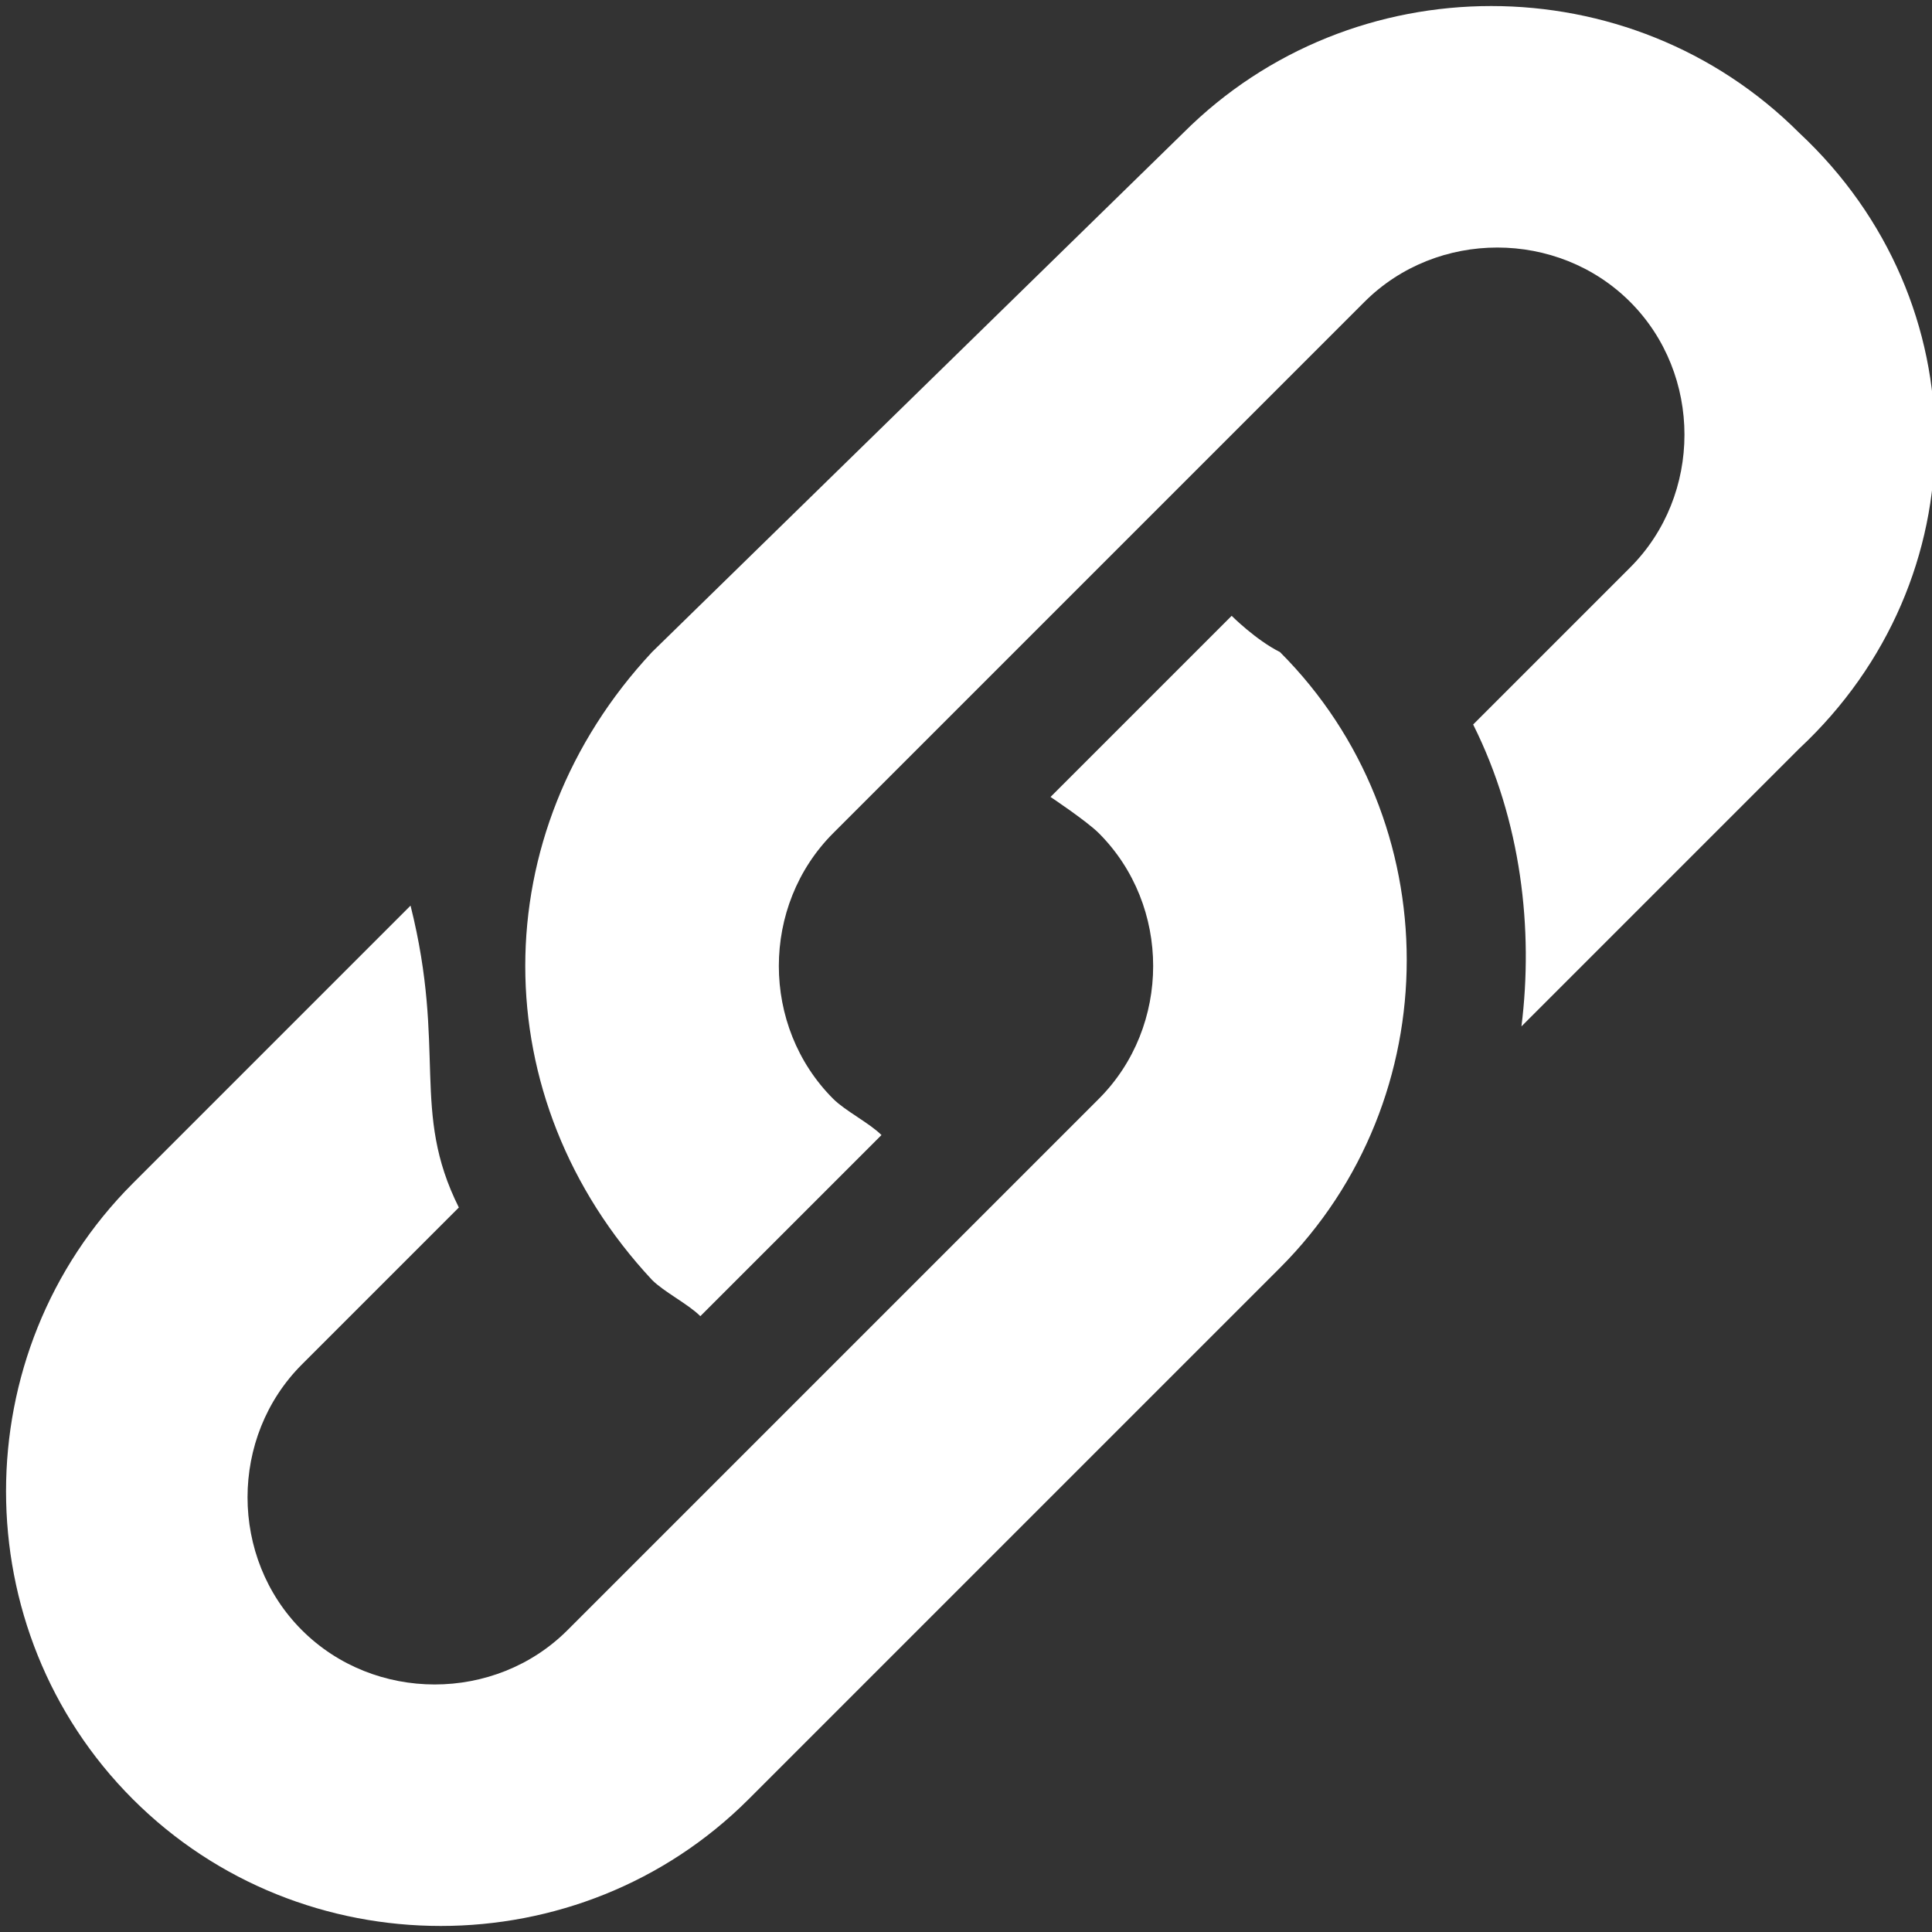
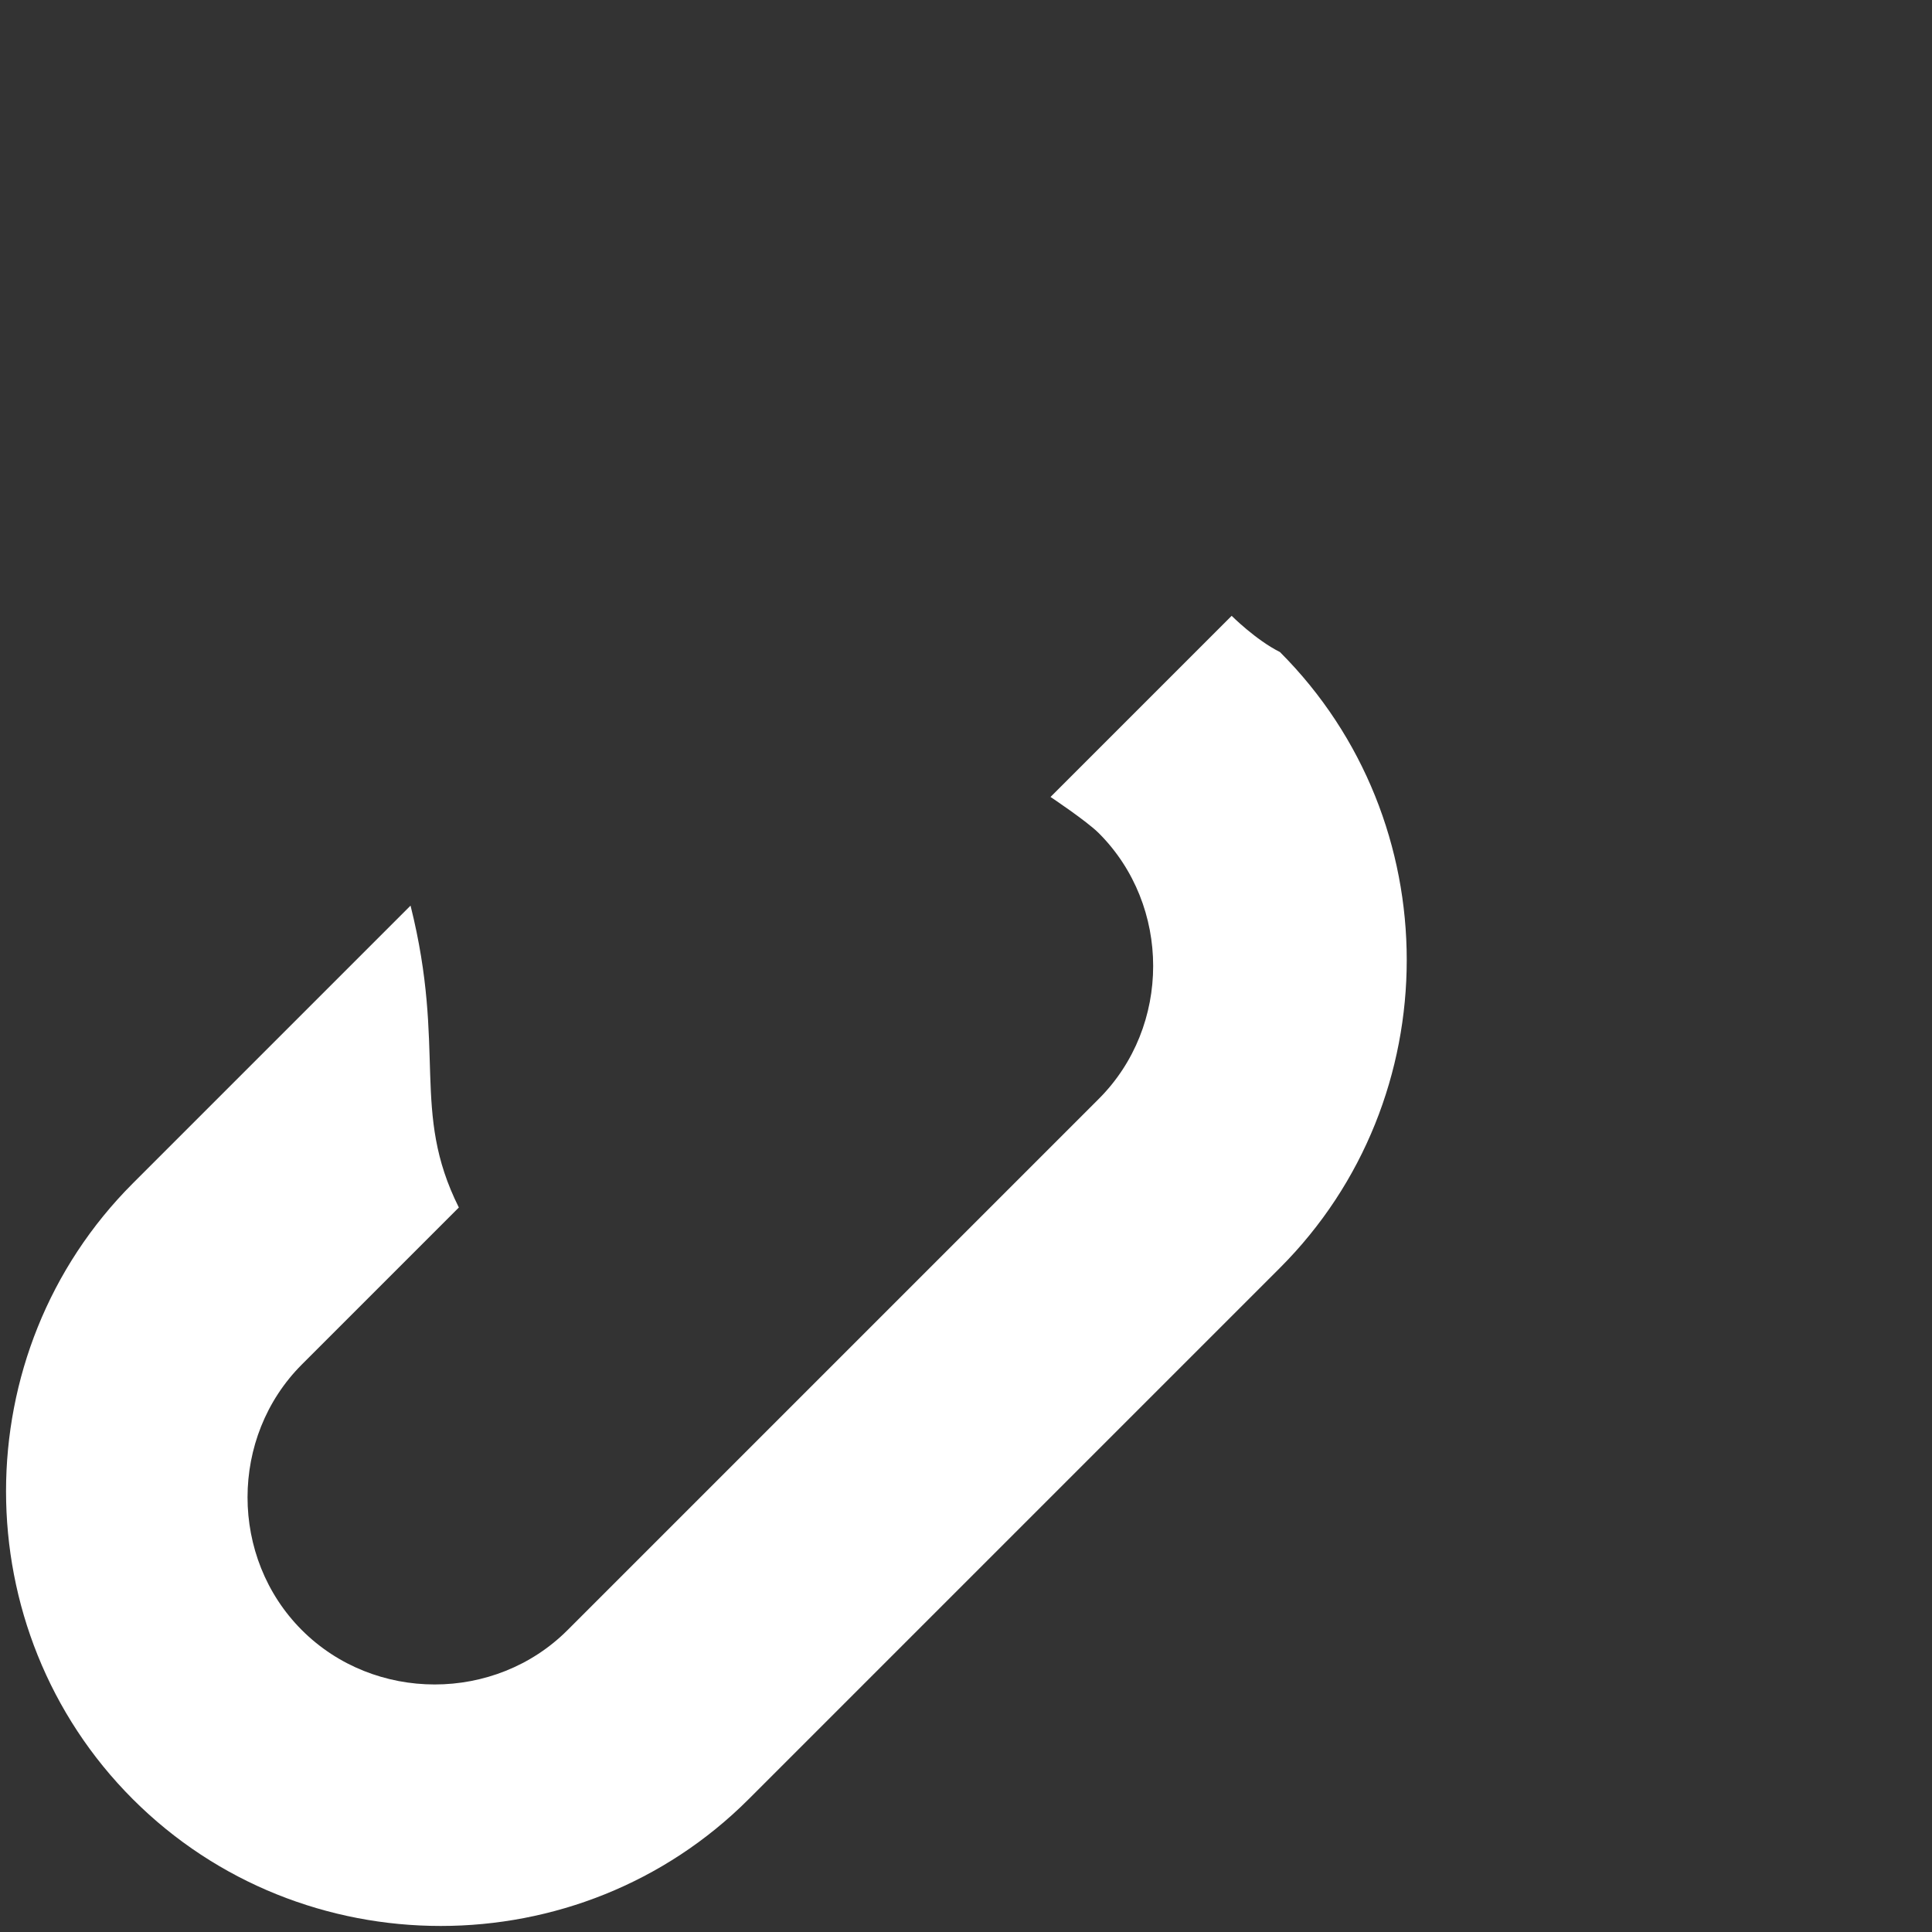
<svg xmlns="http://www.w3.org/2000/svg" version="1.1" width="16" height="16" viewBox="0 0 16 16">
  <rect x="0" y="0" width="16" height="16" fill="#333333" stroke="none" />
-   <path fill="#FFFFFF" d="M14.9 1.1c-1.4-1.4-3.7-1.4-5.1 0l-4.4 4.3c-1.4 1.5-1.4 3.7 0 5.2 0.1 0.1 0.3 0.2 0.4 0.3l1.5-1.5c-0.1-0.1-0.3-0.2-0.4-0.3-0.6-0.6-0.6-1.6 0-2.2l4.4-4.4c0.6-0.6 1.6-0.6 2.2 0s0.6 1.6 0 2.2l-1.3 1.3c0.4 0.8 0.5 1.7 0.4 2.5l2.3-2.3c1.5-1.4 1.5-3.7 0-5.1z" />
  <path fill="#FFFFFF" d="M10.2 5.1l-1.5 1.5c0 0 0.3 0.2 0.4 0.3 0.6 0.6 0.6 1.6 0 2.2l-4.4 4.4c-0.6 0.6-1.6 0.6-2.2 0s-0.6-1.6 0-2.2l1.3-1.3c-0.4-0.8-0.1-1.3-0.4-2.5l-2.3 2.3c-1.4 1.4-1.4 3.7 0 5.1s3.7 1.4 5.1 0l4.4-4.4c1.4-1.4 1.4-3.7 0-5.1-0.2-0.1-0.4-0.3-0.4-0.3z" />
</svg>